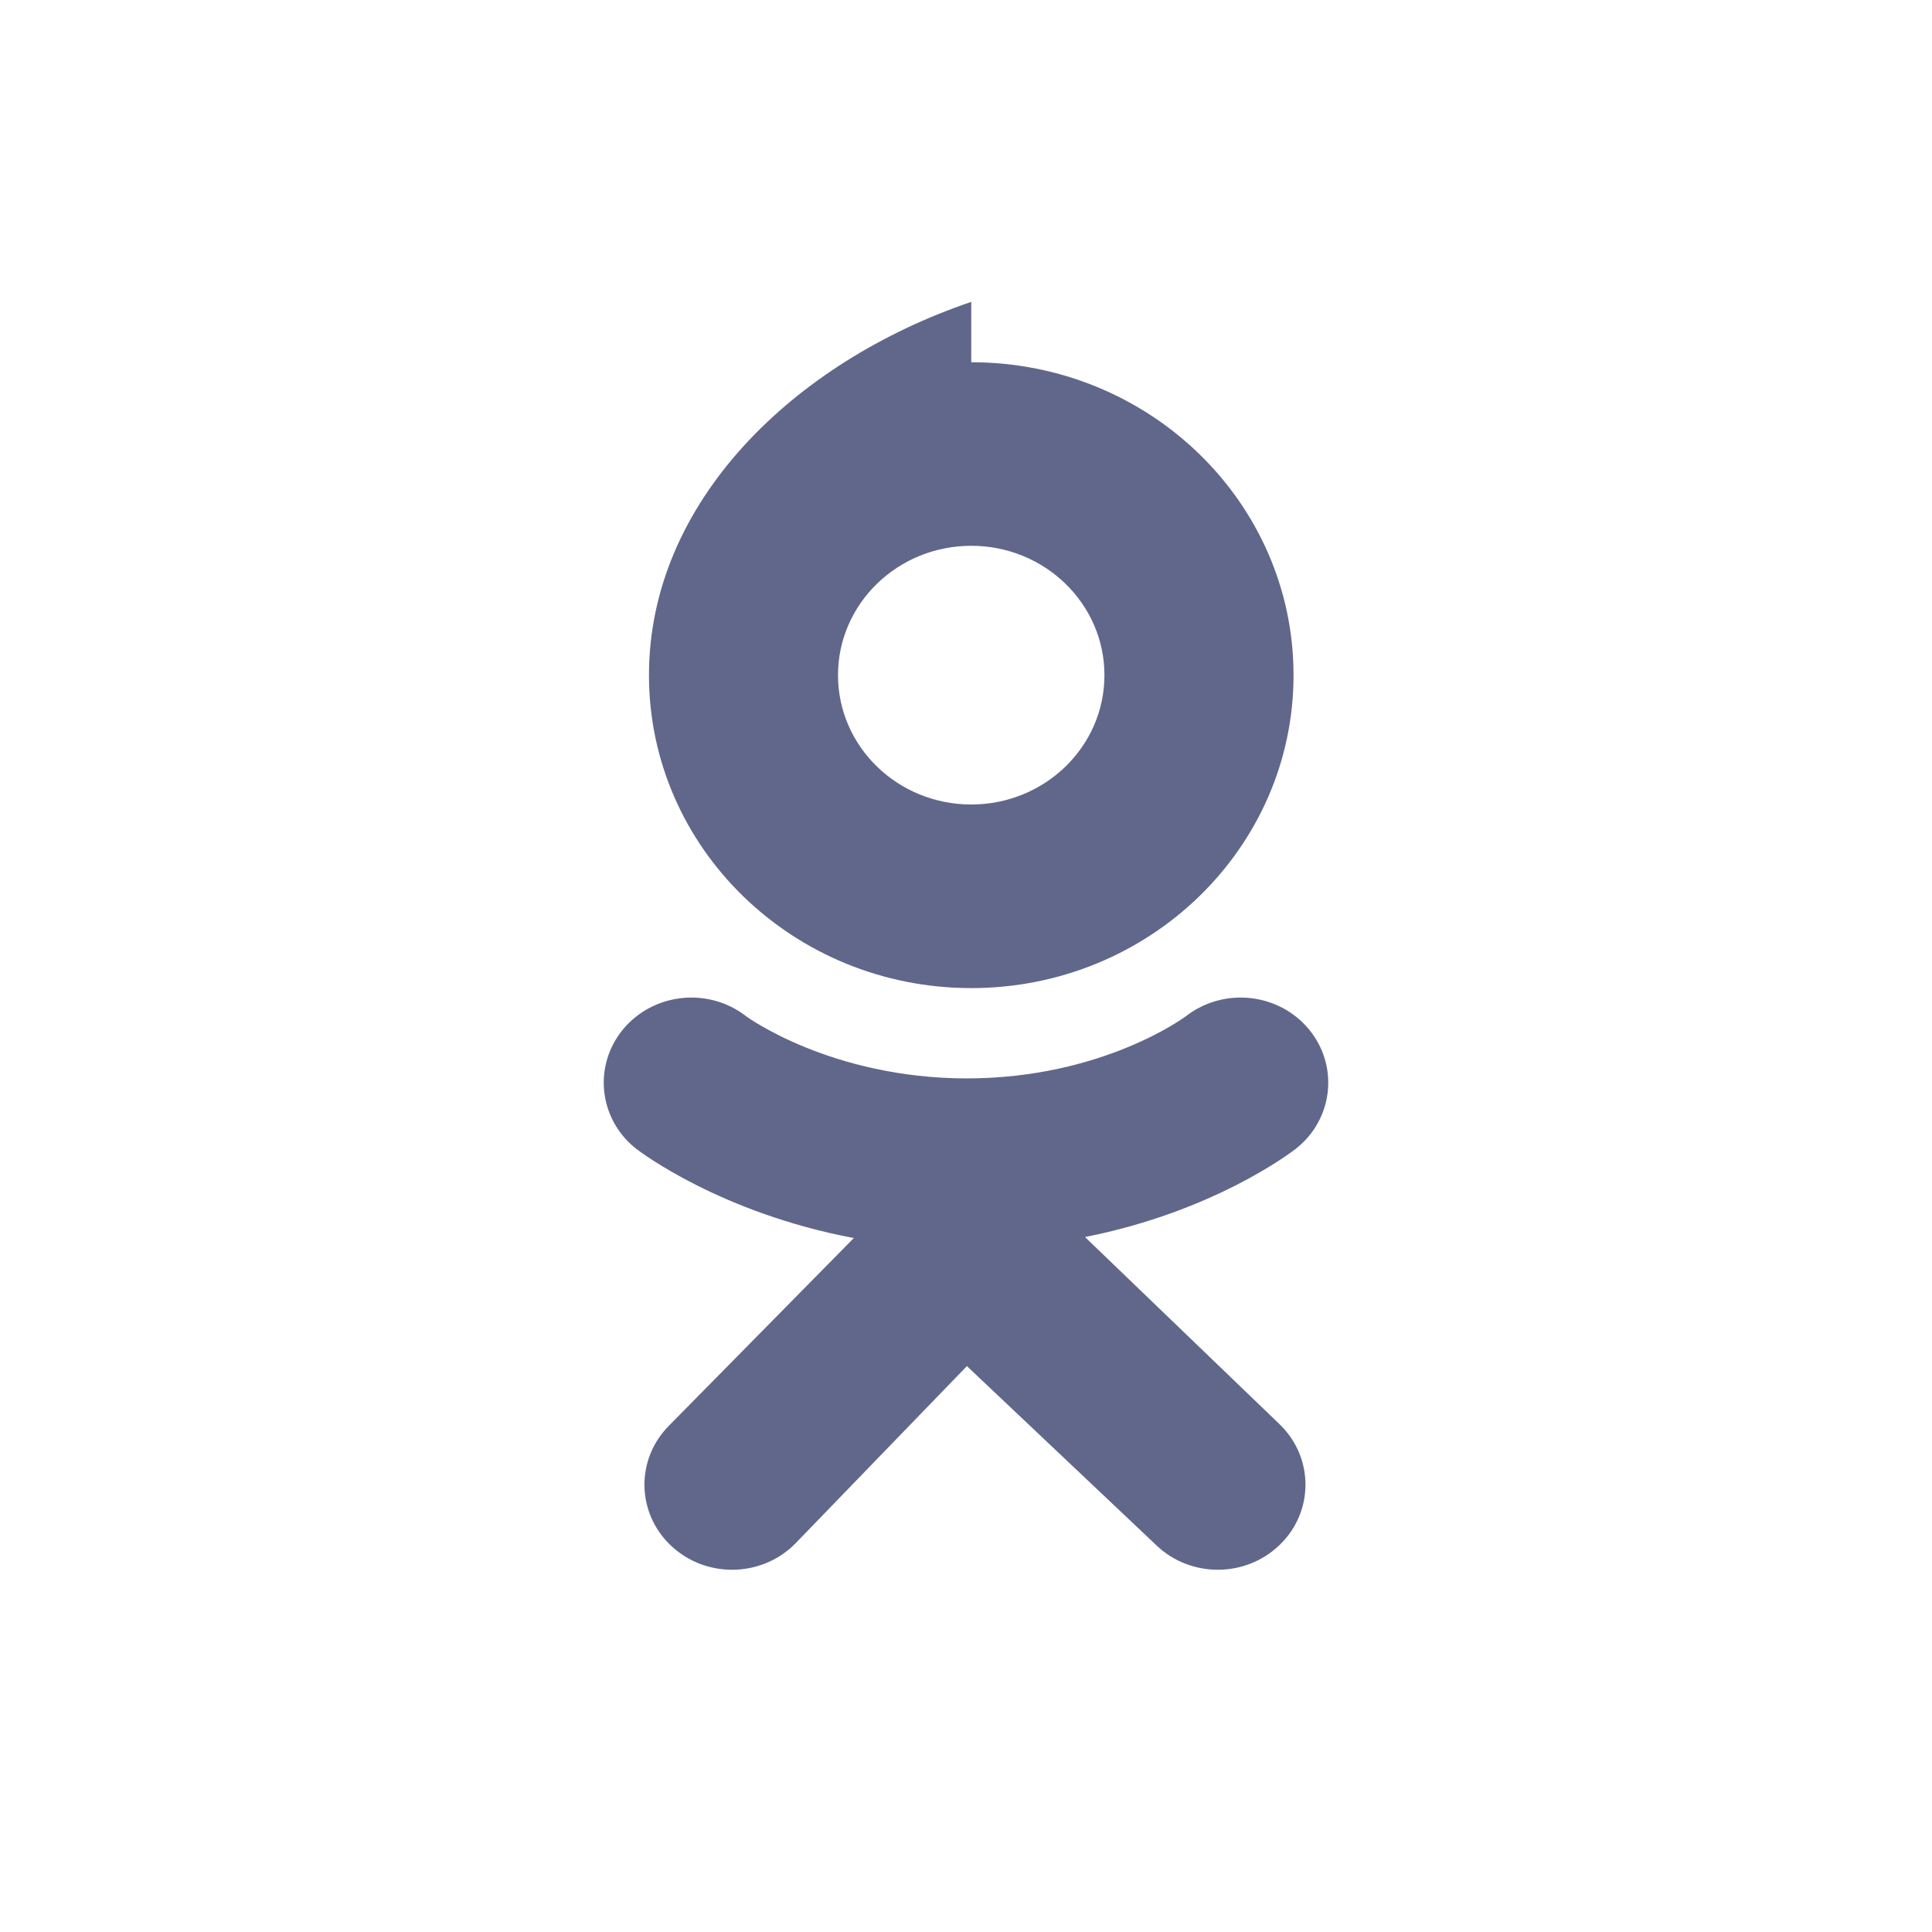
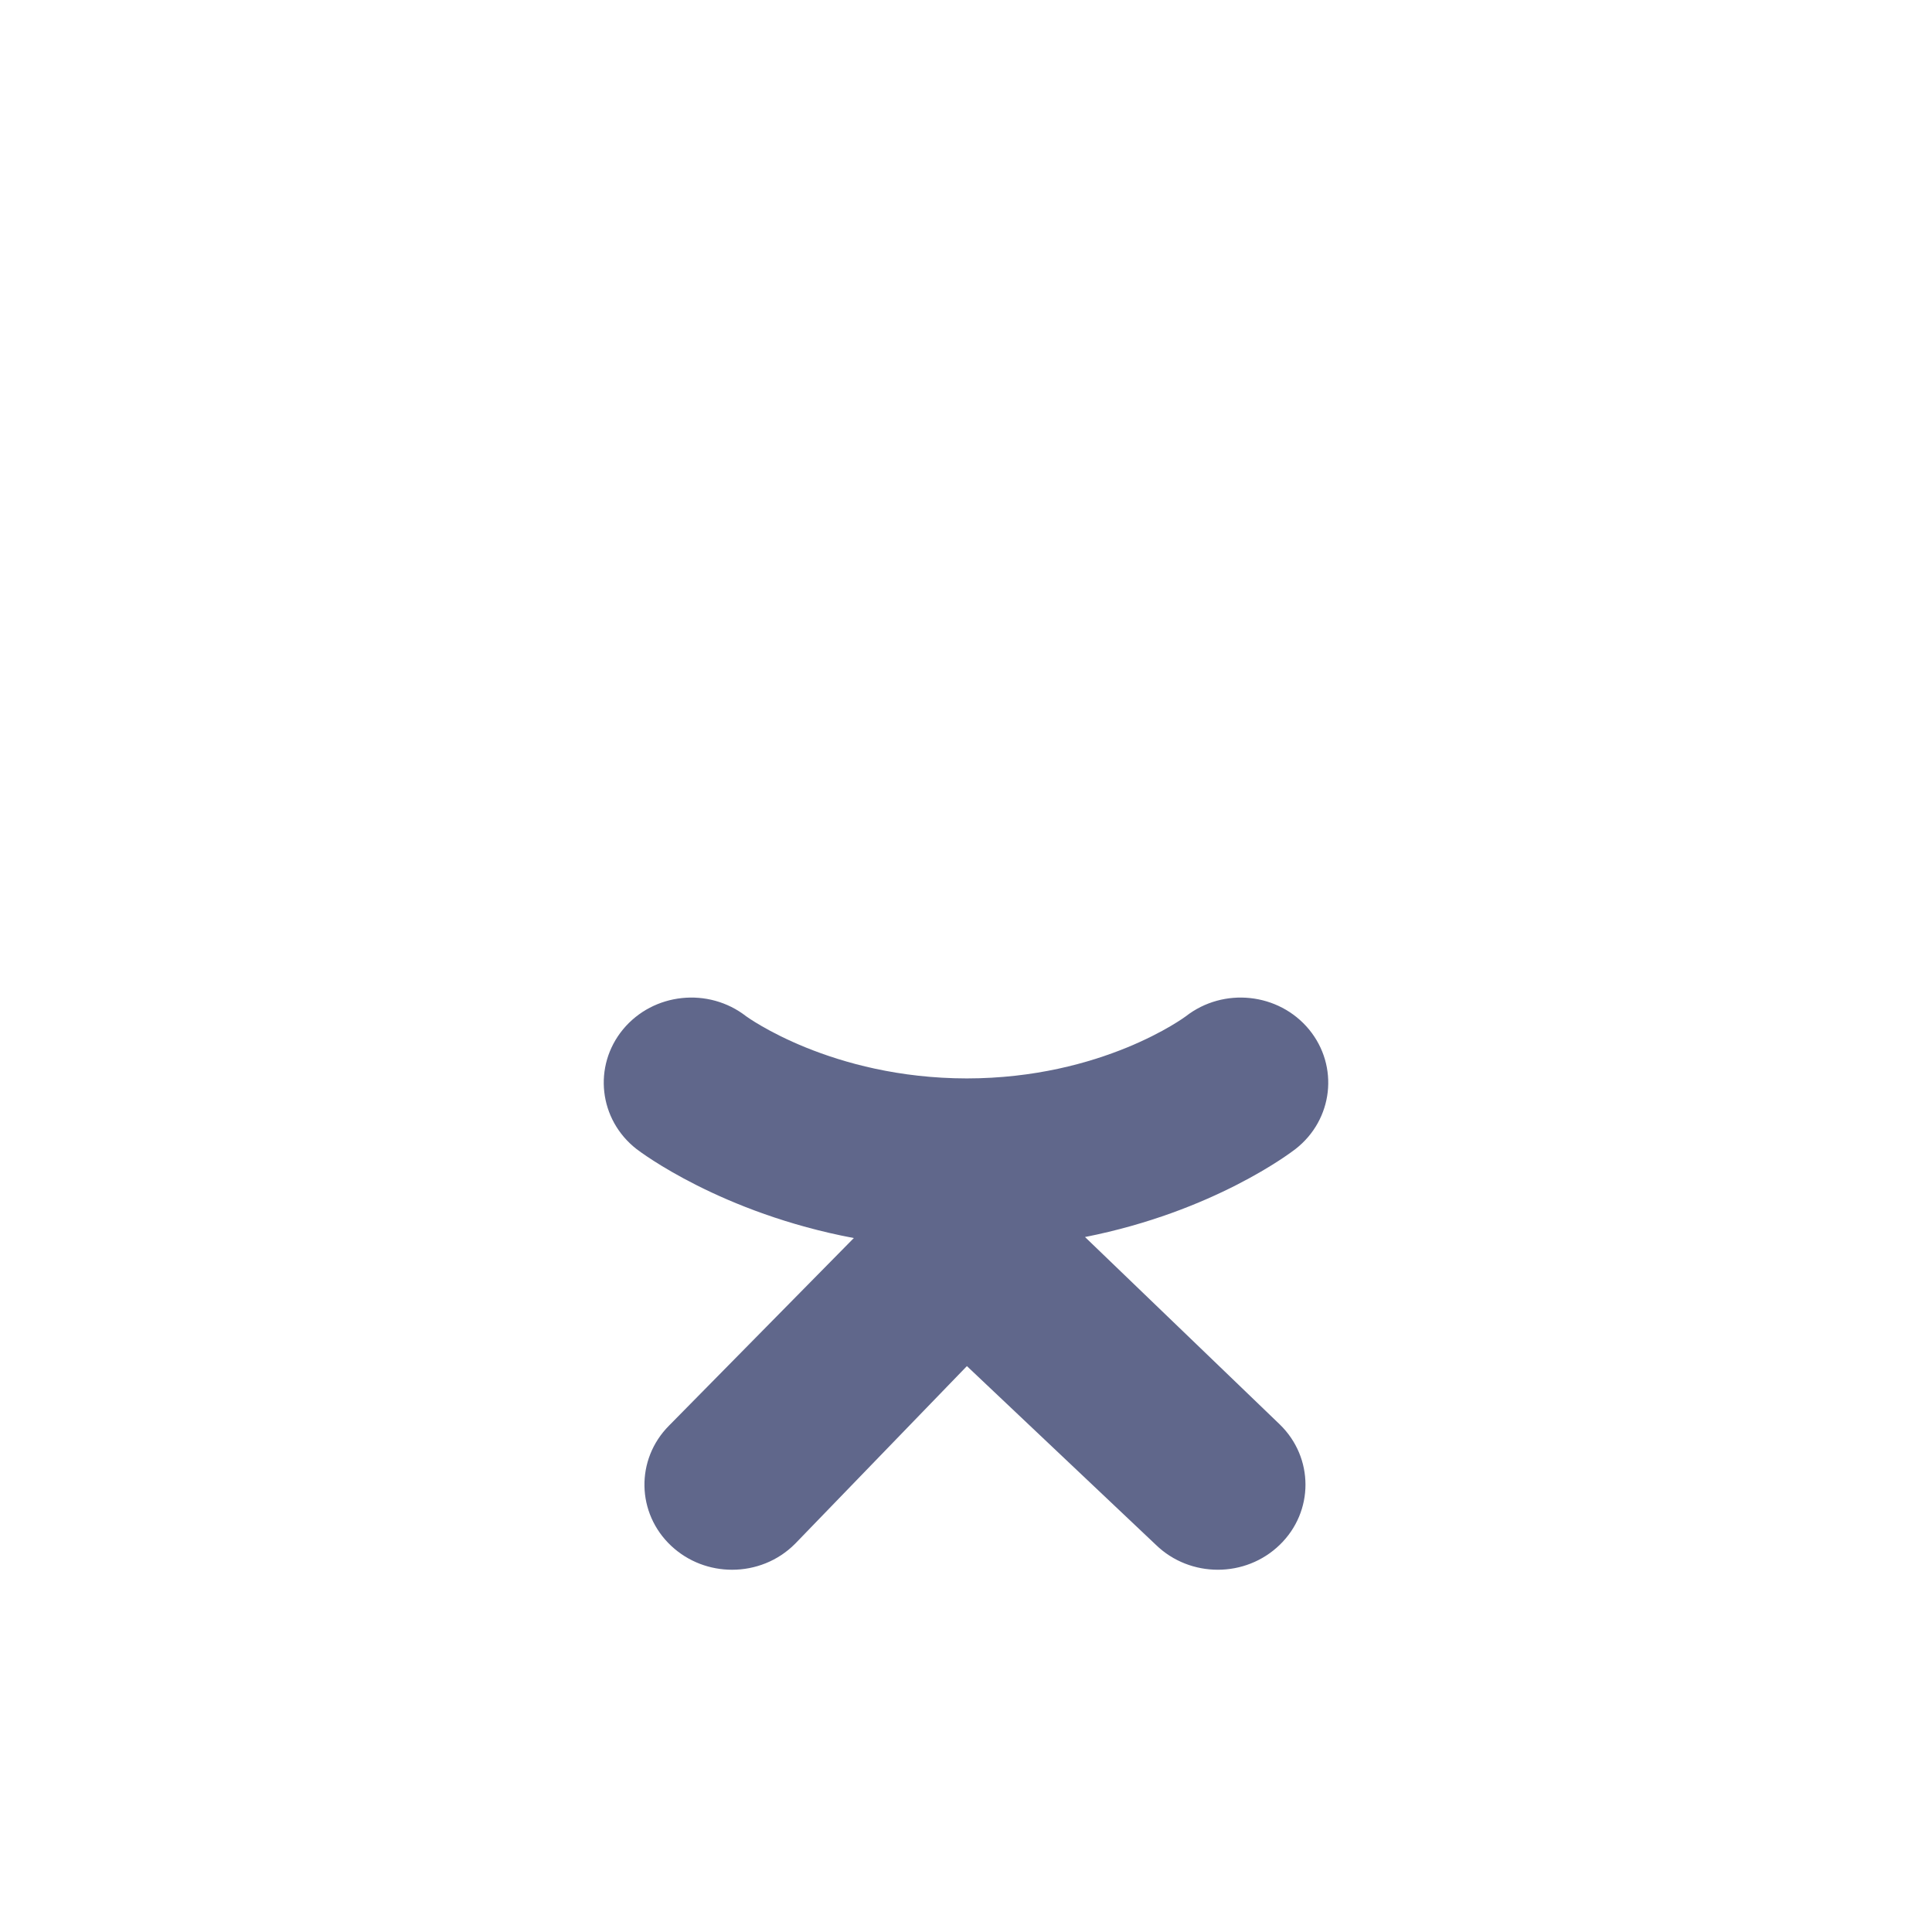
<svg xmlns="http://www.w3.org/2000/svg" width="32" height="32" viewBox="0 0 32 32" fill="none">
-   <path d="M16.087 5C13.139 6 10.749 8.32 10.749 11.183C10.749 14.045 13.139 16.366 16.087 16.366C19.035 16.366 21.425 14.045 21.425 11.183C21.425 8.32 19.035 6 16.087 6ZM16.087 13.325C14.868 13.325 13.88 12.366 13.88 11.183C13.88 10 14.868 9.04 16.087 9.04C17.305 9.04 18.293 10 18.293 11.183C18.293 12.366 17.305 13.325 16.087 13.325Z" fill="#60678B" />
  <path d="M17.971 20.489C20.108 20.067 21.389 19.084 21.457 19.032C22.082 18.545 22.182 17.658 21.681 17.05C21.179 16.443 20.266 16.346 19.641 16.833C19.627 16.843 18.262 17.86 16.014 17.862C13.767 17.86 12.373 16.843 12.359 16.833C11.734 16.346 10.821 16.443 10.319 17.05C9.818 17.658 9.918 18.545 10.543 19.032C10.612 19.085 11.945 20.093 14.142 20.506L11.081 23.613C10.524 24.173 10.541 25.065 11.118 25.605C11.4 25.869 11.763 26 12.125 26C12.506 26 12.885 25.856 13.17 25.569L16.015 22.627L19.146 25.588C19.713 26.138 20.632 26.137 21.198 25.586C21.765 25.036 21.764 24.143 21.197 23.593L17.971 20.489Z" fill="#60678B" />
-   <path d="M16.014 17.862C16.011 17.862 16.018 17.862 16.014 17.862C16.011 17.862 16.018 17.862 16.014 17.862Z" fill="#60678B" />
</svg>